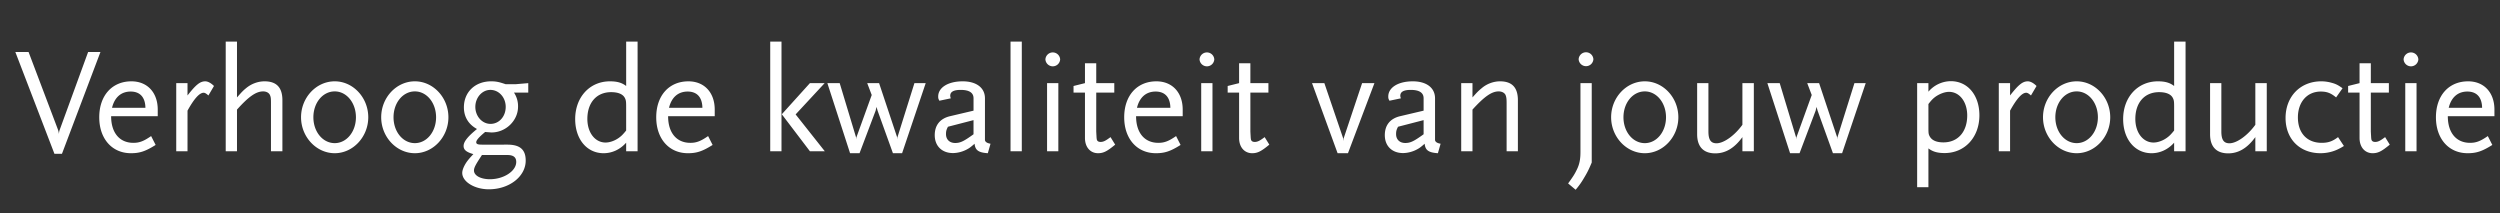
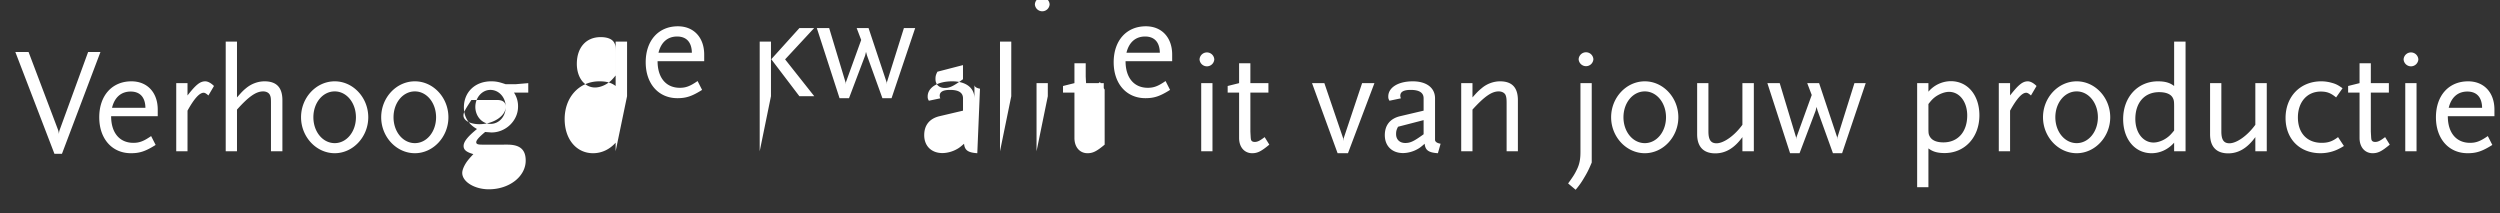
<svg xmlns="http://www.w3.org/2000/svg" width="199.5" height="17" viewBox="0 0 199.5 17">
  <rect x="0" y="0" width="199.5" height="17" fill="#333333" stroke="none" />
-   <path d="M8.016 4.15h-.984l-2.256 6.18a1.04 1.04 0 0 0-.072.384 1.525 1.525 0 0 0-.084-.384L2.28 4.15H1.224l3.12 8.124h.6zm4.572 5.124v-.528c0-1.356-.828-2.256-2.1-2.256-1.548 0-2.568 1.14-2.568 2.868 0 1.716 1.02 2.868 2.532 2.868.708 0 1.164-.156 1.968-.66l-.36-.708c-.588.408-.936.54-1.416.54-1.104 0-1.776-.804-1.776-2.124zm-.984-.672H8.94c.204-.84.732-1.296 1.488-1.296.744 0 1.164.456 1.176 1.296zm5.472-1.74c-.24-.24-.492-.372-.696-.372-.408 0-.744.264-1.416 1.128v-.984h-.9v5.436h.9V8.83c.516-.936.948-1.428 1.284-1.428.108 0 .204.06.384.216zm5.46 5.208V8.002c0-1.02-.468-1.512-1.428-1.512-.516 0-1.044.192-1.464.54-.264.216-.36.324-.732.744V3.322h-.9v8.748h.9V8.746c.936-1.044 1.524-1.452 2.088-1.452.252 0 .456.108.54.288.072.156.084.276.084.636v3.852zm6.852-2.712c0-1.572-1.212-2.868-2.676-2.868-1.476 0-2.688 1.296-2.688 2.868 0 1.56 1.212 2.868 2.688 2.868 1.464 0 2.676-1.308 2.676-2.868zm-.984 0c0 1.152-.744 2.064-1.692 2.064-.96 0-1.704-.912-1.704-2.064 0-1.152.744-2.064 1.704-2.064.948 0 1.692.912 1.692 2.064zm7.38 0c0-1.572-1.212-2.868-2.676-2.868-1.476 0-2.688 1.296-2.688 2.868 0 1.56 1.212 2.868 2.688 2.868 1.464 0 2.676-1.308 2.676-2.868zm-.984 0c0 1.152-.744 2.064-1.692 2.064-.96 0-1.704-.912-1.704-2.064 0-1.152.744-2.064 1.704-2.064.948 0 1.692.912 1.692 2.064zm7.356-1.968v-.756l-.984.084h-.828c-.528-.18-.756-.228-1.152-.228-1.272 0-2.172.852-2.172 2.076 0 .756.36 1.356 1.044 1.728-.732.6-1.068 1.008-1.068 1.356 0 .312.228.492.78.648-.408.432-.564.636-.72.936-.108.216-.168.408-.168.564 0 .708.984 1.308 2.124 1.308 1.632 0 2.94-1.02 2.94-2.292 0-.876-.456-1.272-1.464-1.272H38.46c-.336 0-.456-.048-.456-.192 0-.156.204-.396.708-.816.084 0 .144.012.18.012.156.012.264.024.336.024 1.14 0 2.112-.948 2.112-2.052a1.95 1.95 0 0 0-.324-1.128zm-1.8 1.14c0 .768-.528 1.356-1.212 1.356-.672 0-1.212-.612-1.212-1.356 0-.744.54-1.356 1.2-1.356.684 0 1.224.6 1.224 1.356zm.84 4.392c0 .732-.996 1.38-2.1 1.38-.732 0-1.272-.288-1.272-.696 0-.204.108-.42.456-.96l.18-.276h2.028c.48 0 .708.18.708.552zm9.684-.852V3.322h-.912v3.54c-.348-.264-.72-.372-1.296-.372-1.608 0-2.772 1.26-2.772 3.012 0 1.608.936 2.724 2.268 2.724.684 0 1.32-.3 1.8-.84v.684zm-.912-1.656c-.252.312-.384.444-.588.588-.336.24-.732.372-1.056.372-.84 0-1.452-.792-1.452-1.884 0-1.308.744-2.136 1.896-2.136.552 0 .936.156 1.092.456.096.18.108.3.108.72zm7.068-1.14v-.528c0-1.356-.828-2.256-2.1-2.256-1.548 0-2.568 1.14-2.568 2.868 0 1.716 1.02 2.868 2.532 2.868.708 0 1.164-.156 1.968-.66l-.36-.708c-.588.408-.936.54-1.416.54-1.104 0-1.776-.804-1.776-2.124zm-.984-.672h-2.664c.204-.84.732-1.296 1.488-1.296.744 0 1.164.456 1.176 1.296zm9.768 3.468l-2.328-2.94 2.316-2.496h-1.176l-2.244 2.484 2.244 2.952zm-3.456 0V3.322h-.9v8.748zm11.508-5.436h-.9l-1.356 4.32-.012.168-.012-.168-1.44-4.32h-.948l.36.948-1.224 3.384-.012.156-.012-.156-1.308-4.332h-.984l1.812 5.592h.756l1.284-3.396.072-.3.084.3 1.224 3.396h.732zm5.172 4.836c-.276-.048-.42-.144-.444-.288V7.846c0-.84-.684-1.356-1.776-1.356-1.164 0-1.956.492-1.956 1.212 0 .132.012.192.096.336l.912-.192a.538.538 0 0 1-.048-.204c0-.312.264-.468.828-.468.696 0 1.032.228 1.032.672v.984l-1.884.444c-.792.192-1.212.72-1.212 1.512 0 .864.576 1.428 1.452 1.428.384 0 .816-.12 1.152-.312.18-.096.3-.192.576-.432.048.516.312.708 1.056.756zm-1.356-.756c-.78.564-1.056.696-1.464.696-.444 0-.732-.276-.732-.708 0-.216.024-.336.156-.588l2.04-.528zm3.852 1.356V3.322h-.9v8.748zm3.06-7.332a.589.589 0 0 0-1.176 0 .589.589 0 0 0 1.176 0zm-.144 7.332V6.634h-.9v5.436zm4.536-.528l-.372-.6c-.384.288-.564.384-.792.384-.192 0-.3-.084-.312-.264-.012-.06-.012-.168-.024-.336l-.012-.24V7.39h1.44v-.756h-1.44V5.05h-.9v1.584l-.912.228v.528h.912v3.624c0 .72.42 1.212 1.044 1.212.432 0 .732-.156 1.368-.684zm5.388-2.268v-.528c0-1.356-.828-2.256-2.1-2.256-1.548 0-2.568 1.14-2.568 2.868 0 1.716 1.02 2.868 2.532 2.868.708 0 1.164-.156 1.968-.66l-.36-.708c-.588.408-.936.54-1.416.54-1.104 0-1.776-.804-1.776-2.124zm-.984-.672h-2.664c.204-.84.732-1.296 1.488-1.296.744 0 1.164.456 1.176 1.296zM96.9 4.738a.589.589 0 0 0-1.176 0 .589.589 0 0 0 1.176 0zm-.144 7.332V6.634h-.9v5.436zm4.536-.528l-.372-.6c-.384.288-.564.384-.792.384-.192 0-.3-.084-.312-.264-.012-.06-.012-.168-.024-.336l-.012-.24V7.39h1.44v-.756h-1.44V5.05h-.9v1.584l-.912.228v.528h.912v3.624c0 .72.42 1.212 1.044 1.212.432 0 .732-.156 1.368-.684zm8.388-4.908h-.984l-1.476 4.416-.012.204-.024-.216-1.5-4.404h-.984l2.04 5.592h.828zm5.28 4.836c-.276-.048-.42-.144-.444-.288V7.846c0-.84-.684-1.356-1.776-1.356-1.164 0-1.956.492-1.956 1.212 0 .132.012.192.096.336l.912-.192a.538.538 0 0 1-.048-.204c0-.312.264-.468.828-.468.696 0 1.032.228 1.032.672v.984l-1.884.444c-.792.192-1.212.72-1.212 1.512 0 .864.576 1.428 1.452 1.428.384 0 .816-.12 1.152-.312.18-.096.3-.192.576-.432.048.516.312.708 1.056.756zm-1.356-.756c-.78.564-1.056.696-1.464.696-.444 0-.732-.276-.732-.708 0-.216.024-.336.156-.588l2.04-.528zm7.524 1.356V8.002c0-1.02-.468-1.512-1.428-1.512-.504 0-1.044.192-1.452.54-.264.216-.372.324-.744.744v-1.14h-.9v5.436h.9V8.746c.948-1.044 1.536-1.452 2.088-1.452.252 0 .468.108.552.288.06.156.084.276.084.636v3.852zm6.024-7.344a.589.589 0 0 0-1.176 0 .589.589 0 0 0 1.176 0zm-.132 8.244V6.634h-.9v5.508c0 .576-.084.984-.288 1.392-.18.372-.288.54-.696 1.104l.6.504a6.06 6.06 0 0 0 .672-.948c.24-.396.36-.624.612-1.224zm6.912-3.612c0-1.572-1.212-2.868-2.676-2.868-1.476 0-2.688 1.296-2.688 2.868 0 1.56 1.212 2.868 2.688 2.868 1.464 0 2.676-1.308 2.676-2.868zm-.984 0c0 1.152-.744 2.064-1.692 2.064-.96 0-1.704-.912-1.704-2.064 0-1.152.744-2.064 1.704-2.064.948 0 1.692.912 1.692 2.064zm7.008 2.712V6.634h-.912v3.324c-.624.864-1.488 1.476-2.064 1.476-.456 0-.648-.276-.648-.948V6.634h-.9v4.08c0 .996.504 1.524 1.452 1.524.816 0 1.524-.42 2.16-1.296v1.128zm8.928-5.436h-.9l-1.356 4.32-.012.168-.012-.168-1.44-4.32h-.948l.36.948-1.224 3.384-.012.156-.012-.156-1.308-4.332h-.984l1.812 5.592h.756l1.284-3.396.072-.3.084.3 1.224 3.396H147zm9.072 2.568c0-1.608-.936-2.724-2.28-2.724a2.37 2.37 0 0 0-1.788.84v-.684h-.9v8.304h.9v-3.096c.348.264.72.372 1.296.372 1.608 0 2.772-1.26 2.772-3.012zm-.972.012c0 1.308-.744 2.148-1.896 2.148-.552 0-.912-.156-1.092-.468-.096-.18-.108-.24-.108-.708V8.302c.252-.324.372-.444.588-.6.336-.228.732-.372 1.056-.372.84 0 1.452.792 1.452 1.884zm5.532-2.352c-.24-.24-.492-.372-.696-.372-.408 0-.744.264-1.416 1.128v-.984h-.9v5.436h.9V8.83c.516-.936.948-1.428 1.284-1.428.108 0 .204.06.384.216zm5.88 2.496c0-1.572-1.212-2.868-2.676-2.868-1.476 0-2.688 1.296-2.688 2.868 0 1.56 1.212 2.868 2.688 2.868 1.464 0 2.676-1.308 2.676-2.868zm-.984 0c0 1.152-.744 2.064-1.692 2.064-.96 0-1.704-.912-1.704-2.064 0-1.152.744-2.064 1.704-2.064.948 0 1.692.912 1.692 2.064zm6.996 2.712V3.322h-.912v3.54c-.348-.264-.72-.372-1.296-.372-1.608 0-2.772 1.26-2.772 3.012 0 1.608.936 2.724 2.268 2.724.684 0 1.32-.3 1.8-.84v.684zm-.912-1.656c-.252.312-.384.444-.588.588-.336.24-.732.372-1.056.372-.84 0-1.452-.792-1.452-1.884 0-1.308.744-2.136 1.896-2.136.552 0 .936.156 1.092.456.096.18.108.3.108.72zm7.392 1.656V6.634h-.912v3.324c-.624.864-1.488 1.476-2.064 1.476-.456 0-.648-.276-.648-.948V6.634h-.9v4.08c0 .996.504 1.524 1.452 1.524.816 0 1.524-.42 2.16-1.296v1.128zm6.156-.42l-.468-.708c-.444.336-.78.456-1.308.456-1.164 0-1.896-.78-1.896-2.028 0-1.224.732-2.064 1.824-2.064.492 0 .804.12 1.224.468l.516-.732c-.372-.264-.54-.348-.9-.444a3.02 3.02 0 0 0-.804-.108c-1.668 0-2.844 1.212-2.844 2.928 0 1.668 1.128 2.808 2.784 2.808.54 0 1.068-.132 1.512-.372.084-.036.204-.108.36-.204zm3.66-.108l-.372-.6c-.384.288-.564.384-.792.384-.192 0-.3-.084-.312-.264-.012-.06-.012-.168-.024-.336l-.012-.24V7.39h1.44v-.756h-1.44V5.05h-.9v1.584l-.912.228v.528h.912v3.624c0 .72.42 1.212 1.044 1.212.432 0 .732-.156 1.368-.684zm2.28-6.804a.589.589 0 0 0-1.176 0 .589.589 0 0 0 1.176 0zm-.144 7.332V6.634h-.9v5.436zm6.216-2.796v-.528c0-1.356-.828-2.256-2.1-2.256-1.548 0-2.568 1.14-2.568 2.868 0 1.716 1.02 2.868 2.532 2.868.708 0 1.164-.156 1.968-.66l-.36-.708c-.588.408-.936.54-1.416.54-1.104 0-1.776-.804-1.776-2.124zm-.984-.672h-2.664c.204-.84.732-1.296 1.488-1.296.744 0 1.164.456 1.176 1.296z" fill="#fff" />
+   <path d="M8.016 4.15h-.984l-2.256 6.18a1.04 1.04 0 0 0-.072.384 1.525 1.525 0 0 0-.084-.384L2.28 4.15H1.224l3.12 8.124h.6zm4.572 5.124v-.528c0-1.356-.828-2.256-2.1-2.256-1.548 0-2.568 1.14-2.568 2.868 0 1.716 1.02 2.868 2.532 2.868.708 0 1.164-.156 1.968-.66l-.36-.708c-.588.408-.936.54-1.416.54-1.104 0-1.776-.804-1.776-2.124zm-.984-.672H8.94c.204-.84.732-1.296 1.488-1.296.744 0 1.164.456 1.176 1.296zm5.472-1.74c-.24-.24-.492-.372-.696-.372-.408 0-.744.264-1.416 1.128v-.984h-.9v5.436h.9V8.83c.516-.936.948-1.428 1.284-1.428.108 0 .204.06.384.216zm5.46 5.208V8.002c0-1.02-.468-1.512-1.428-1.512-.516 0-1.044.192-1.464.54-.264.216-.36.324-.732.744V3.322h-.9v8.748h.9V8.746c.936-1.044 1.524-1.452 2.088-1.452.252 0 .456.108.54.288.072.156.084.276.084.636v3.852zm6.852-2.712c0-1.572-1.212-2.868-2.676-2.868-1.476 0-2.688 1.296-2.688 2.868 0 1.56 1.212 2.868 2.688 2.868 1.464 0 2.676-1.308 2.676-2.868zm-.984 0c0 1.152-.744 2.064-1.692 2.064-.96 0-1.704-.912-1.704-2.064 0-1.152.744-2.064 1.704-2.064.948 0 1.692.912 1.692 2.064zm7.38 0c0-1.572-1.212-2.868-2.676-2.868-1.476 0-2.688 1.296-2.688 2.868 0 1.56 1.212 2.868 2.688 2.868 1.464 0 2.676-1.308 2.676-2.868zm-.984 0c0 1.152-.744 2.064-1.692 2.064-.96 0-1.704-.912-1.704-2.064 0-1.152.744-2.064 1.704-2.064.948 0 1.692.912 1.692 2.064zm7.356-1.968v-.756l-.984.084h-.828c-.528-.18-.756-.228-1.152-.228-1.272 0-2.172.852-2.172 2.076 0 .756.36 1.356 1.044 1.728-.732.6-1.068 1.008-1.068 1.356 0 .312.228.492.78.648-.408.432-.564.636-.72.936-.108.216-.168.408-.168.564 0 .708.984 1.308 2.124 1.308 1.632 0 2.94-1.02 2.94-2.292 0-.876-.456-1.272-1.464-1.272H38.46c-.336 0-.456-.048-.456-.192 0-.156.204-.396.708-.816.084 0 .144.012.18.012.156.012.264.024.336.024 1.14 0 2.112-.948 2.112-2.052a1.95 1.95 0 0 0-.324-1.128zm-1.8 1.14c0 .768-.528 1.356-1.212 1.356-.672 0-1.212-.612-1.212-1.356 0-.744.54-1.356 1.2-1.356.684 0 1.224.6 1.224 1.356zc0 .732-.996 1.38-2.1 1.38-.732 0-1.272-.288-1.272-.696 0-.204.108-.42.456-.96l.18-.276h2.028c.48 0 .708.18.708.552zm9.684-.852V3.322h-.912v3.54c-.348-.264-.72-.372-1.296-.372-1.608 0-2.772 1.26-2.772 3.012 0 1.608.936 2.724 2.268 2.724.684 0 1.32-.3 1.8-.84v.684zm-.912-1.656c-.252.312-.384.444-.588.588-.336.24-.732.372-1.056.372-.84 0-1.452-.792-1.452-1.884 0-1.308.744-2.136 1.896-2.136.552 0 .936.156 1.092.456.096.18.108.3.108.72zm7.068-1.14v-.528c0-1.356-.828-2.256-2.1-2.256-1.548 0-2.568 1.14-2.568 2.868 0 1.716 1.02 2.868 2.532 2.868.708 0 1.164-.156 1.968-.66l-.36-.708c-.588.408-.936.54-1.416.54-1.104 0-1.776-.804-1.776-2.124zm-.984-.672h-2.664c.204-.84.732-1.296 1.488-1.296.744 0 1.164.456 1.176 1.296zm9.768 3.468l-2.328-2.94 2.316-2.496h-1.176l-2.244 2.484 2.244 2.952zm-3.456 0V3.322h-.9v8.748zm11.508-5.436h-.9l-1.356 4.32-.012.168-.012-.168-1.44-4.32h-.948l.36.948-1.224 3.384-.012.156-.012-.156-1.308-4.332h-.984l1.812 5.592h.756l1.284-3.396.072-.3.084.3 1.224 3.396h.732zm5.172 4.836c-.276-.048-.42-.144-.444-.288V7.846c0-.84-.684-1.356-1.776-1.356-1.164 0-1.956.492-1.956 1.212 0 .132.012.192.096.336l.912-.192a.538.538 0 0 1-.048-.204c0-.312.264-.468.828-.468.696 0 1.032.228 1.032.672v.984l-1.884.444c-.792.192-1.212.72-1.212 1.512 0 .864.576 1.428 1.452 1.428.384 0 .816-.12 1.152-.312.18-.096.3-.192.576-.432.048.516.312.708 1.056.756zm-1.356-.756c-.78.564-1.056.696-1.464.696-.444 0-.732-.276-.732-.708 0-.216.024-.336.156-.588l2.04-.528zm3.852 1.356V3.322h-.9v8.748zm3.06-7.332a.589.589 0 0 0-1.176 0 .589.589 0 0 0 1.176 0zm-.144 7.332V6.634h-.9v5.436zm4.536-.528l-.372-.6c-.384.288-.564.384-.792.384-.192 0-.3-.084-.312-.264-.012-.06-.012-.168-.024-.336l-.012-.24V7.39h1.44v-.756h-1.44V5.05h-.9v1.584l-.912.228v.528h.912v3.624c0 .72.42 1.212 1.044 1.212.432 0 .732-.156 1.368-.684zm5.388-2.268v-.528c0-1.356-.828-2.256-2.1-2.256-1.548 0-2.568 1.14-2.568 2.868 0 1.716 1.02 2.868 2.532 2.868.708 0 1.164-.156 1.968-.66l-.36-.708c-.588.408-.936.54-1.416.54-1.104 0-1.776-.804-1.776-2.124zm-.984-.672h-2.664c.204-.84.732-1.296 1.488-1.296.744 0 1.164.456 1.176 1.296zM96.9 4.738a.589.589 0 0 0-1.176 0 .589.589 0 0 0 1.176 0zm-.144 7.332V6.634h-.9v5.436zm4.536-.528l-.372-.6c-.384.288-.564.384-.792.384-.192 0-.3-.084-.312-.264-.012-.06-.012-.168-.024-.336l-.012-.24V7.39h1.44v-.756h-1.44V5.05h-.9v1.584l-.912.228v.528h.912v3.624c0 .72.42 1.212 1.044 1.212.432 0 .732-.156 1.368-.684zm8.388-4.908h-.984l-1.476 4.416-.012.204-.024-.216-1.5-4.404h-.984l2.04 5.592h.828zm5.28 4.836c-.276-.048-.42-.144-.444-.288V7.846c0-.84-.684-1.356-1.776-1.356-1.164 0-1.956.492-1.956 1.212 0 .132.012.192.096.336l.912-.192a.538.538 0 0 1-.048-.204c0-.312.264-.468.828-.468.696 0 1.032.228 1.032.672v.984l-1.884.444c-.792.192-1.212.72-1.212 1.512 0 .864.576 1.428 1.452 1.428.384 0 .816-.12 1.152-.312.18-.096.3-.192.576-.432.048.516.312.708 1.056.756zm-1.356-.756c-.78.564-1.056.696-1.464.696-.444 0-.732-.276-.732-.708 0-.216.024-.336.156-.588l2.04-.528zm7.524 1.356V8.002c0-1.02-.468-1.512-1.428-1.512-.504 0-1.044.192-1.452.54-.264.216-.372.324-.744.744v-1.14h-.9v5.436h.9V8.746c.948-1.044 1.536-1.452 2.088-1.452.252 0 .468.108.552.288.06.156.084.276.084.636v3.852zm6.024-7.344a.589.589 0 0 0-1.176 0 .589.589 0 0 0 1.176 0zm-.132 8.244V6.634h-.9v5.508c0 .576-.084.984-.288 1.392-.18.372-.288.54-.696 1.104l.6.504a6.06 6.06 0 0 0 .672-.948c.24-.396.36-.624.612-1.224zm6.912-3.612c0-1.572-1.212-2.868-2.676-2.868-1.476 0-2.688 1.296-2.688 2.868 0 1.56 1.212 2.868 2.688 2.868 1.464 0 2.676-1.308 2.676-2.868zm-.984 0c0 1.152-.744 2.064-1.692 2.064-.96 0-1.704-.912-1.704-2.064 0-1.152.744-2.064 1.704-2.064.948 0 1.692.912 1.692 2.064zm7.008 2.712V6.634h-.912v3.324c-.624.864-1.488 1.476-2.064 1.476-.456 0-.648-.276-.648-.948V6.634h-.9v4.08c0 .996.504 1.524 1.452 1.524.816 0 1.524-.42 2.16-1.296v1.128zm8.928-5.436h-.9l-1.356 4.32-.012.168-.012-.168-1.44-4.32h-.948l.36.948-1.224 3.384-.012.156-.012-.156-1.308-4.332h-.984l1.812 5.592h.756l1.284-3.396.072-.3.084.3 1.224 3.396H147zm9.072 2.568c0-1.608-.936-2.724-2.28-2.724a2.37 2.37 0 0 0-1.788.84v-.684h-.9v8.304h.9v-3.096c.348.264.72.372 1.296.372 1.608 0 2.772-1.26 2.772-3.012zm-.972.012c0 1.308-.744 2.148-1.896 2.148-.552 0-.912-.156-1.092-.468-.096-.18-.108-.24-.108-.708V8.302c.252-.324.372-.444.588-.6.336-.228.732-.372 1.056-.372.84 0 1.452.792 1.452 1.884zm5.532-2.352c-.24-.24-.492-.372-.696-.372-.408 0-.744.264-1.416 1.128v-.984h-.9v5.436h.9V8.83c.516-.936.948-1.428 1.284-1.428.108 0 .204.06.384.216zm5.88 2.496c0-1.572-1.212-2.868-2.676-2.868-1.476 0-2.688 1.296-2.688 2.868 0 1.56 1.212 2.868 2.688 2.868 1.464 0 2.676-1.308 2.676-2.868zm-.984 0c0 1.152-.744 2.064-1.692 2.064-.96 0-1.704-.912-1.704-2.064 0-1.152.744-2.064 1.704-2.064.948 0 1.692.912 1.692 2.064zm6.996 2.712V3.322h-.912v3.54c-.348-.264-.72-.372-1.296-.372-1.608 0-2.772 1.26-2.772 3.012 0 1.608.936 2.724 2.268 2.724.684 0 1.32-.3 1.8-.84v.684zm-.912-1.656c-.252.312-.384.444-.588.588-.336.24-.732.372-1.056.372-.84 0-1.452-.792-1.452-1.884 0-1.308.744-2.136 1.896-2.136.552 0 .936.156 1.092.456.096.18.108.3.108.72zm7.392 1.656V6.634h-.912v3.324c-.624.864-1.488 1.476-2.064 1.476-.456 0-.648-.276-.648-.948V6.634h-.9v4.08c0 .996.504 1.524 1.452 1.524.816 0 1.524-.42 2.16-1.296v1.128zm6.156-.42l-.468-.708c-.444.336-.78.456-1.308.456-1.164 0-1.896-.78-1.896-2.028 0-1.224.732-2.064 1.824-2.064.492 0 .804.12 1.224.468l.516-.732c-.372-.264-.54-.348-.9-.444a3.02 3.02 0 0 0-.804-.108c-1.668 0-2.844 1.212-2.844 2.928 0 1.668 1.128 2.808 2.784 2.808.54 0 1.068-.132 1.512-.372.084-.036.204-.108.36-.204zm3.66-.108l-.372-.6c-.384.288-.564.384-.792.384-.192 0-.3-.084-.312-.264-.012-.06-.012-.168-.024-.336l-.012-.24V7.39h1.44v-.756h-1.44V5.05h-.9v1.584l-.912.228v.528h.912v3.624c0 .72.42 1.212 1.044 1.212.432 0 .732-.156 1.368-.684zm2.28-6.804a.589.589 0 0 0-1.176 0 .589.589 0 0 0 1.176 0zm-.144 7.332V6.634h-.9v5.436zm6.216-2.796v-.528c0-1.356-.828-2.256-2.1-2.256-1.548 0-2.568 1.14-2.568 2.868 0 1.716 1.02 2.868 2.532 2.868.708 0 1.164-.156 1.968-.66l-.36-.708c-.588.408-.936.54-1.416.54-1.104 0-1.776-.804-1.776-2.124zm-.984-.672h-2.664c.204-.84.732-1.296 1.488-1.296.744 0 1.164.456 1.176 1.296z" fill="#fff" />
</svg>